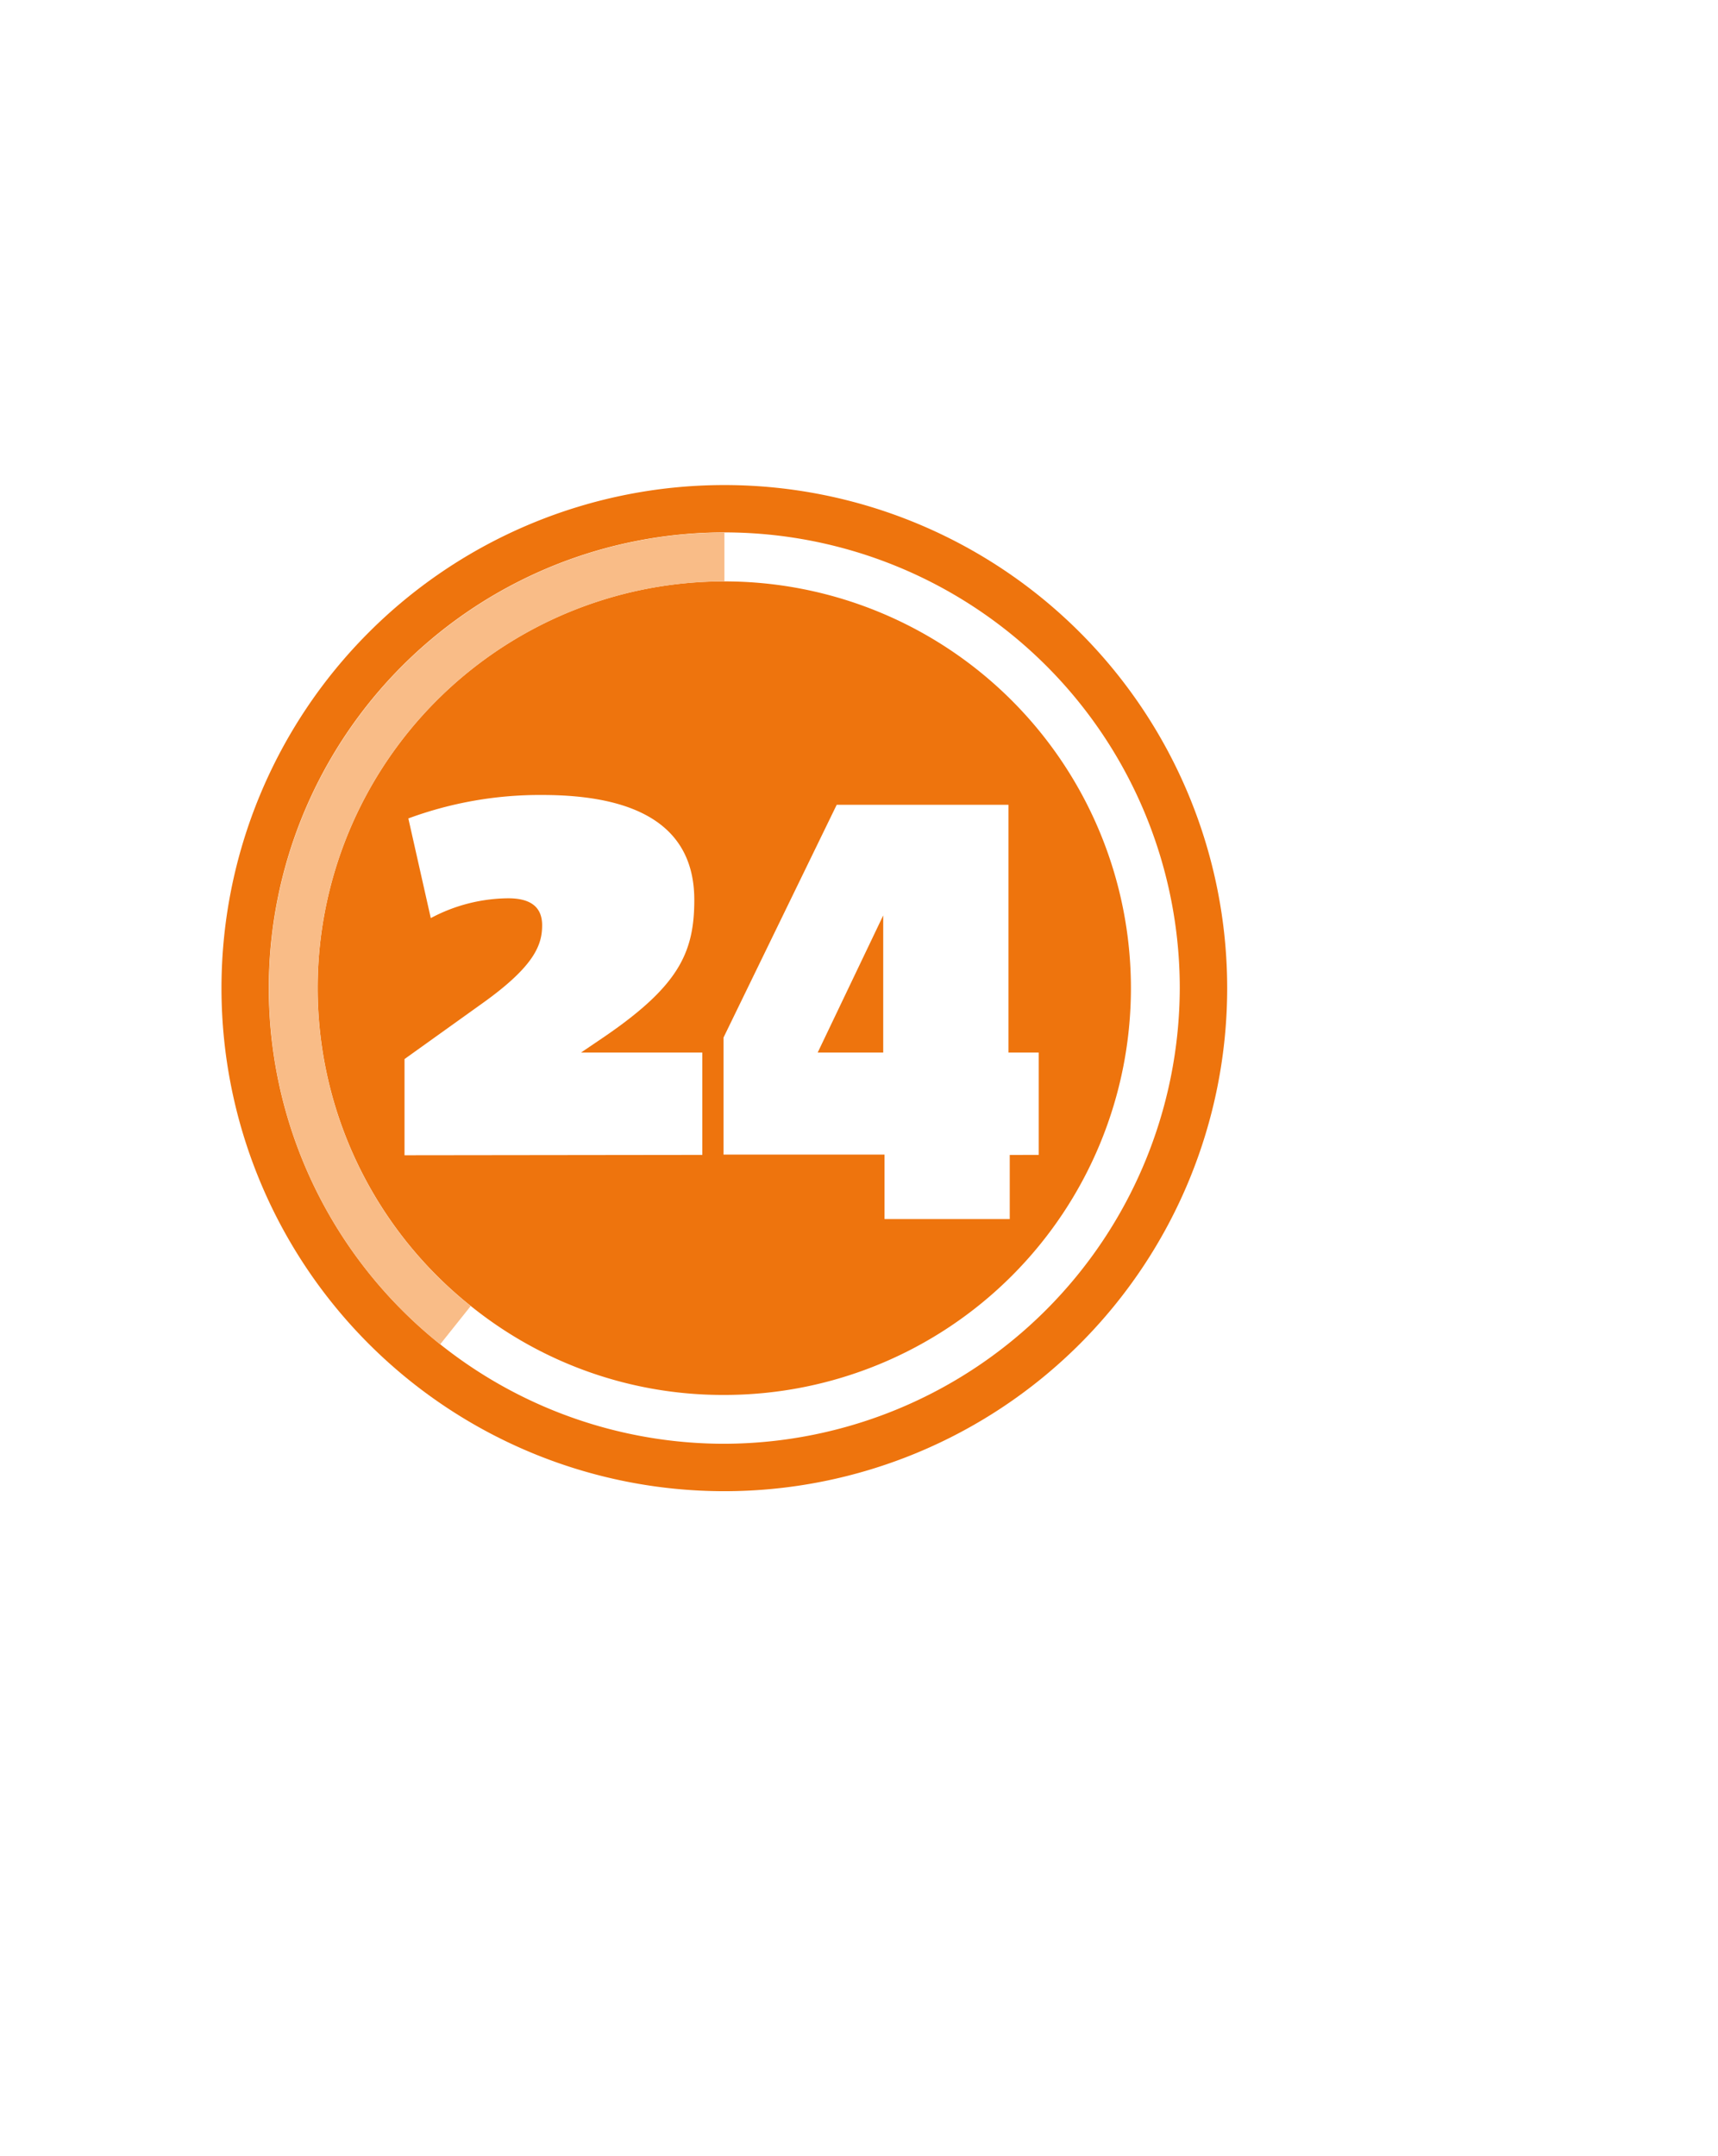
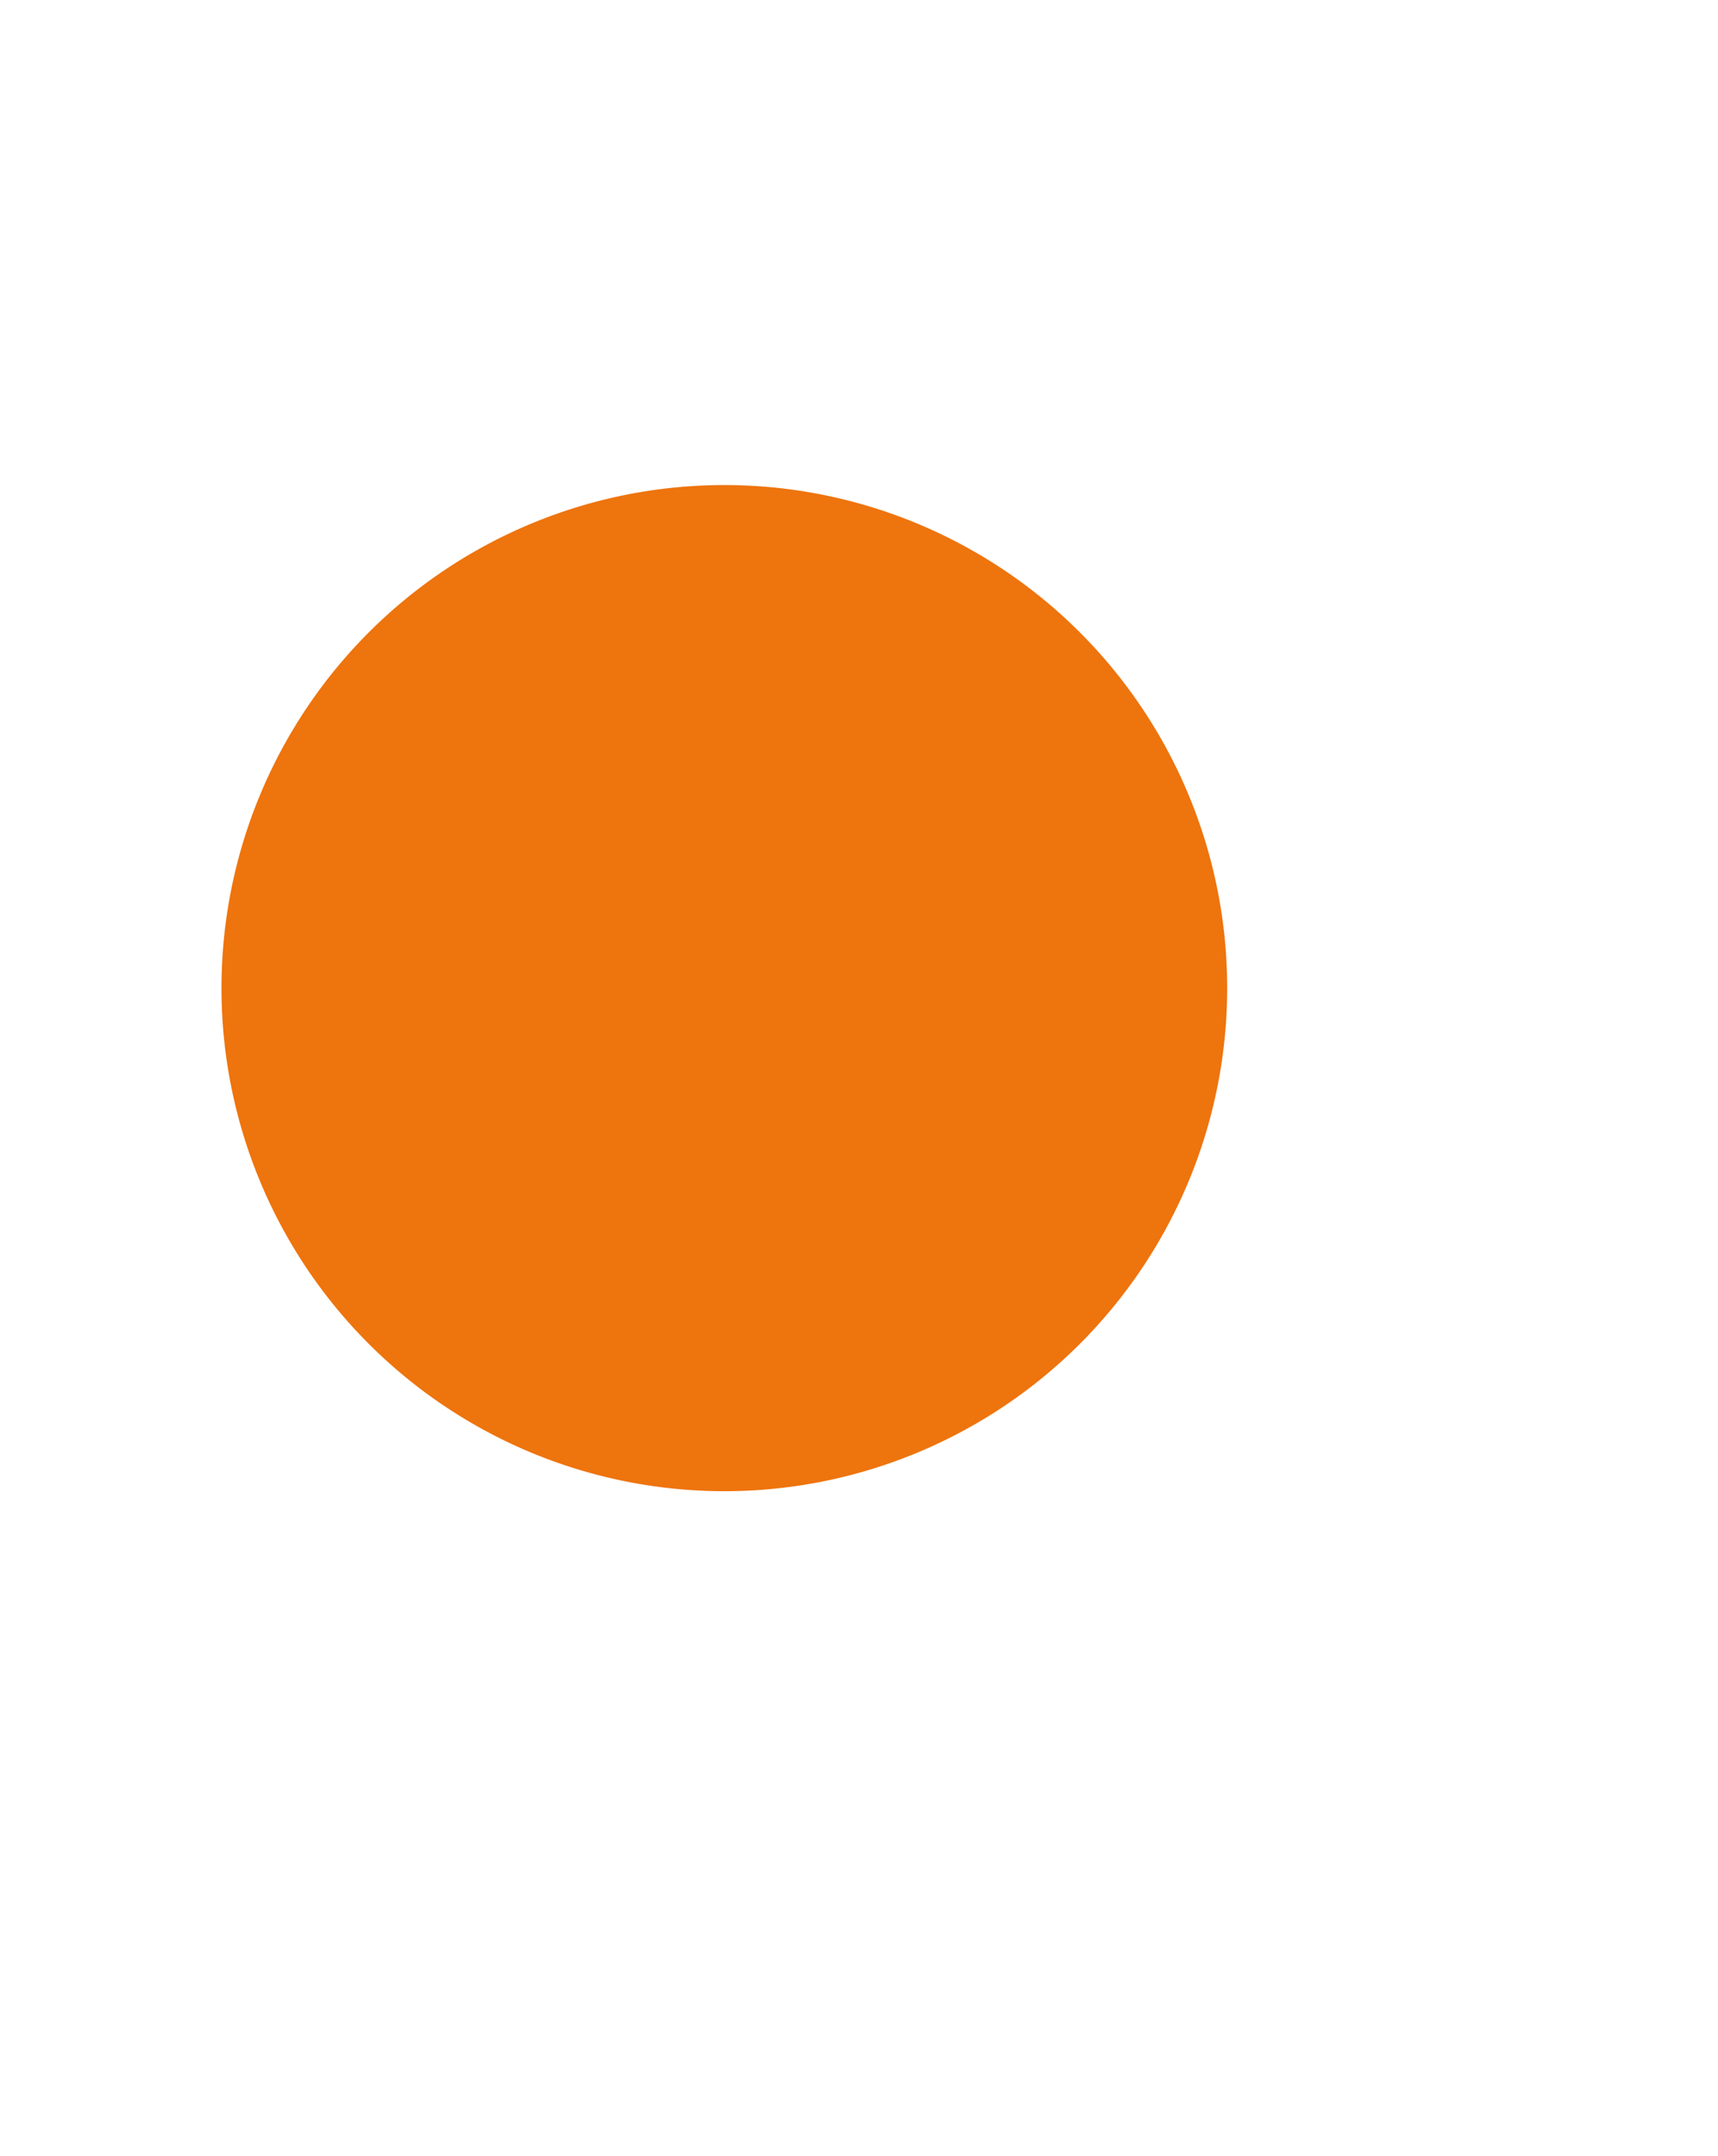
<svg xmlns="http://www.w3.org/2000/svg" width="38.265" height="48" viewBox="0 0 38.265 48">
  <defs>
    <filter id="Pfad_3327" x="0" y="0" width="38.265" height="48" filterUnits="userSpaceOnUse">
      <feOffset dx="3" dy="2" input="SourceAlpha" />
      <feGaussianBlur stdDeviation="2" result="blur" />
      <feFlood flood-opacity="0.161" />
      <feComposite operator="in" in2="blur" />
      <feComposite in="SourceGraphic" />
    </filter>
  </defs>
  <g id="Gruppe_3373" data-name="Gruppe 3373" transform="translate(-104 -298)">
    <g id="Gruppe_3370" data-name="Gruppe 3370" transform="translate(0 60)">
      <g id="Gruppe_3336" data-name="Gruppe 3336">
        <g id="Gruppe_3329" data-name="Gruppe 3329">
          <g id="Gruppe_3320" data-name="Gruppe 3320" transform="translate(2681 -17172)">
            <g id="Gruppe_3110" data-name="Gruppe 3110" transform="translate(-2574 17414)">
              <g transform="matrix(1, 0, 0, 1, -3, -4)" filter="url(#Pfad_3327)">
                <path id="Pfad_3327-2" data-name="Pfad 3327" d="M0,0H26.265V36H0Z" transform="translate(3 4)" fill="#fff" />
              </g>
            </g>
          </g>
        </g>
      </g>
    </g>
    <g id="Bookmark-Logo_2" transform="translate(120.135 320.002)">
      <g id="Gruppe_3372" data-name="Gruppe 3372" transform="translate(-13.134 -18.003)">
        <g id="Gruppe_2724" data-name="Gruppe 2724">
          <g id="Gruppe_2723" data-name="Gruppe 2723">
            <g id="Gruppe_2628" data-name="Gruppe 2628">
              <g id="Gruppe_2625" data-name="Gruppe 2625">
                <g id="Gruppe_2585" data-name="Gruppe 2585">
                  <rect id="Rechteck_1301" data-name="Rechteck 1301" width="26.269" height="36.005" fill="#fff" />
                </g>
              </g>
            </g>
          </g>
        </g>
        <g id="Ebene_2" data-name="Ebene 2">
          <g id="Ebene_1" data-name="Ebene 1">
            <path id="Pfad_1944" data-name="Pfad 1944" d="M13.134,29.2A11.2,11.2,0,1,0,1.932,18h0a11.2,11.2,0,0,0,11.2,11.2" fill="#ee740d" />
-             <path id="Pfad_1945" data-name="Pfad 1945" d="M13.132,28.144A10.145,10.145,0,1,1,23.276,18h0A10.17,10.17,0,0,1,13.132,28.144m0-19.2A9.053,9.053,0,0,0,7.483,25.075a8.941,8.941,0,0,0,5.649,1.982,9.056,9.056,0,0,0,0-18.112Z" fill="#fff" />
-             <path id="Pfad_1946" data-name="Pfad 1946" d="M16.685,19.433H15.212l1.459-3.052h0v3.052m3.463,2.28v-2.28H19.46V13.918H15.635L13.114,19.1v2.606H16.7v1.436h2.789V21.714Zm-7.492,0v-2.28h-2.7l.452-.306c1.711-1.156,2.069-1.9,2.069-3.091,0-1.662-1.3-2.336-3.385-2.336a8.461,8.461,0,0,0-2.984.522l.5,2.219A3.712,3.712,0,0,1,8.318,16c.453,0,.756.159.756.6s-.172.915-1.352,1.753L6.009,19.579v2.142Z" fill="#fff" />
-             <path id="Pfad_1948" data-name="Pfad 1948" d="M6.8,25.928A10.146,10.146,0,0,1,13.134,7.857V8.946A9.053,9.053,0,0,0,7.483,25.078l-.679.851" fill="#f9bc87" />
          </g>
        </g>
      </g>
    </g>
  </g>
</svg>